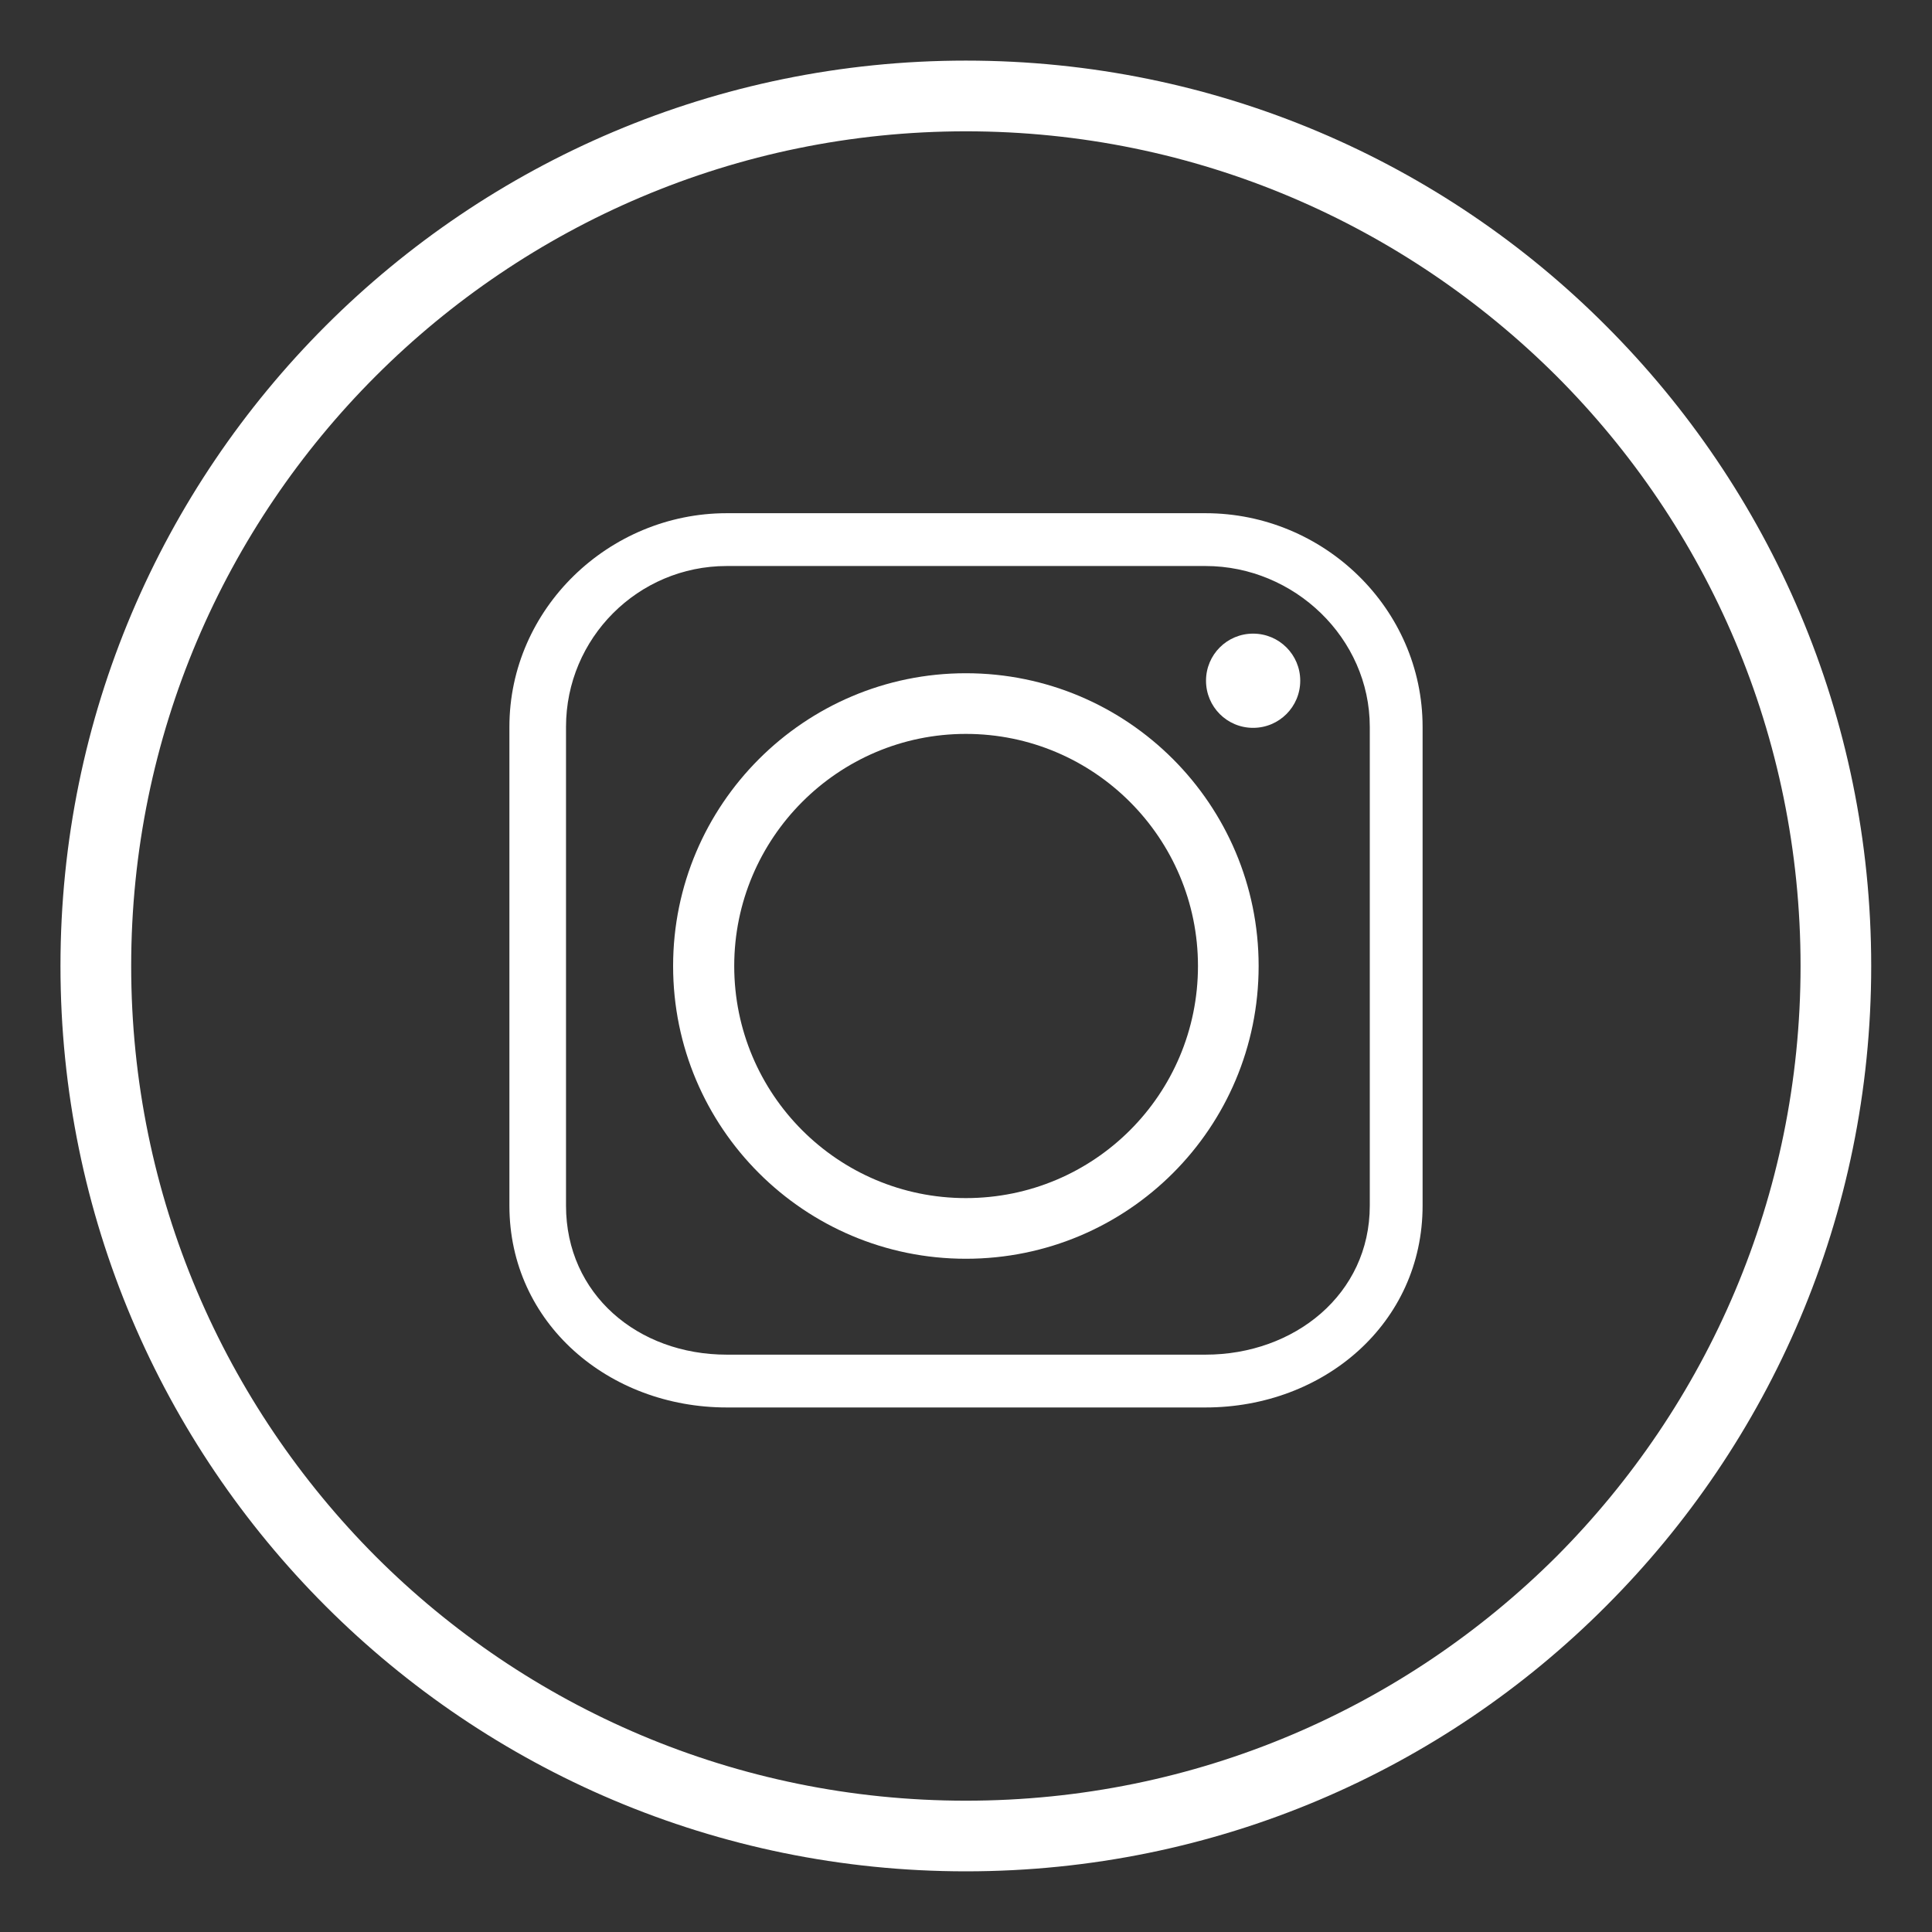
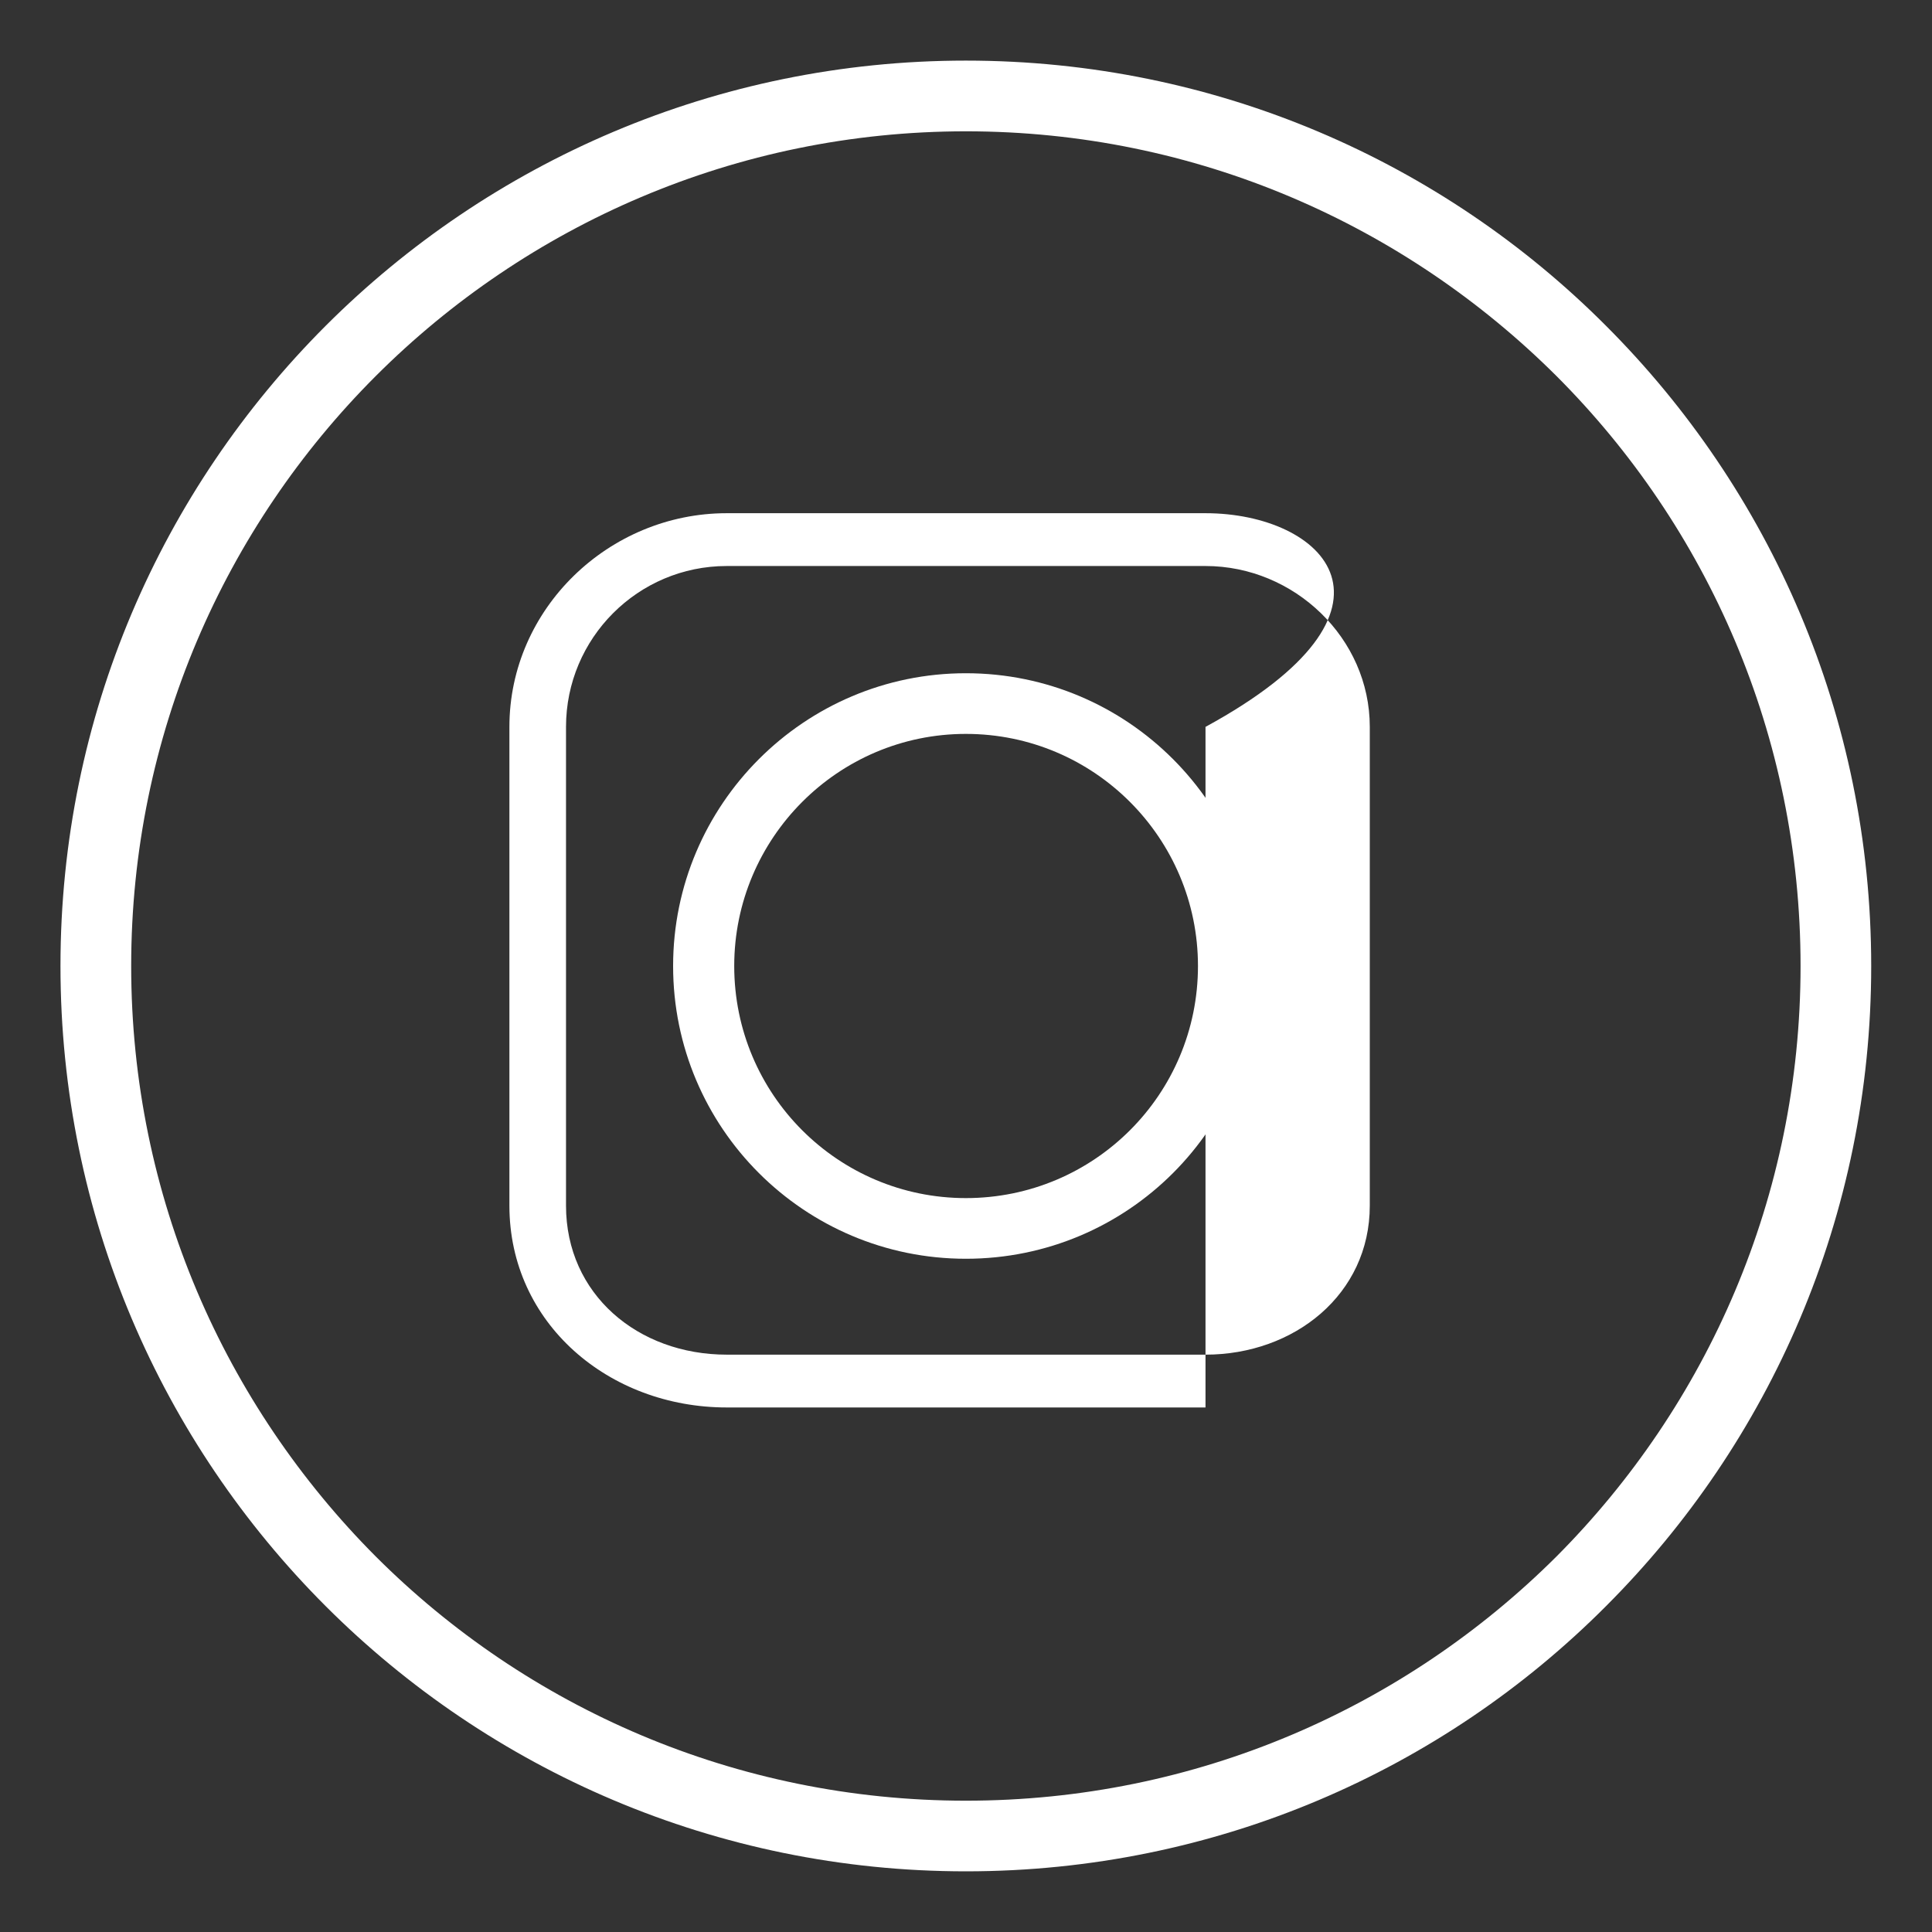
<svg xmlns="http://www.w3.org/2000/svg" width="30" height="30" viewBox="0 0 30 30" fill="none">
  <rect x="0" y="0" width="30" height="30" fill="#333333" stroke="none" />
  <g clip-path="url(#clip0_152_59)">
    <path d="M24.938 5.059C22.401 2.514 18.882 0.941 14.998 0.941C11.121 0.941 7.603 2.514 5.057 5.059C2.512 7.605 0.939 11.115 0.939 15C0.939 18.884 2.512 22.395 5.057 24.94C7.603 27.486 11.121 29.058 14.998 29.058C18.882 29.058 22.401 27.486 24.938 24.94C27.484 22.395 29.056 18.884 29.056 15C29.056 11.116 27.484 7.605 24.938 5.059ZM24.168 24.17C21.817 26.513 18.579 27.961 14.998 27.961C11.425 27.961 8.179 26.513 5.836 24.17C3.492 21.819 2.037 18.581 2.037 15C2.037 11.419 3.492 8.181 5.836 5.838C8.179 3.495 11.425 2.039 14.998 2.039C18.579 2.039 21.817 3.495 24.168 5.838C26.511 8.181 27.959 11.419 27.959 15C27.959 18.581 26.511 21.819 24.168 24.17Z" fill="white" />
    <path d="M14.998 10.454C12.491 10.454 10.452 12.493 10.452 15C10.452 17.515 12.491 19.546 14.998 19.546C17.512 19.546 19.544 17.515 19.544 15C19.544 12.493 17.512 10.454 14.998 10.454ZM14.998 18.604C13.013 18.604 11.401 16.993 11.401 15C11.401 13.015 13.013 11.396 14.998 11.396C16.991 11.396 18.602 13.015 18.602 15C18.602 16.993 16.991 18.604 14.998 18.604Z" fill="white" />
-     <path d="M18.719 7.969H11.285C9.456 7.969 7.91 9.45 7.91 11.287V18.721C7.91 20.55 9.456 21.855 11.285 21.855H18.719C20.556 21.855 22.09 20.55 22.09 18.721V11.287C22.09 9.45 20.556 7.969 18.719 7.969ZM21.27 18.721C21.27 20.099 20.097 21.035 18.719 21.035H11.285C9.907 21.035 8.789 20.099 8.789 18.721V11.287C8.789 9.909 9.907 8.789 11.285 8.789H18.719C20.097 8.789 21.27 9.909 21.27 11.287V18.721Z" fill="white" />
-     <path d="M19.458 9.839C19.053 9.839 18.727 10.166 18.727 10.57C18.727 10.975 19.053 11.302 19.458 11.302C19.863 11.302 20.19 10.975 20.19 10.57C20.19 10.166 19.863 9.839 19.458 9.839Z" fill="white" />
+     <path d="M18.719 7.969H11.285C9.456 7.969 7.91 9.45 7.91 11.287V18.721C7.91 20.55 9.456 21.855 11.285 21.855H18.719V11.287C22.09 9.45 20.556 7.969 18.719 7.969ZM21.27 18.721C21.27 20.099 20.097 21.035 18.719 21.035H11.285C9.907 21.035 8.789 20.099 8.789 18.721V11.287C8.789 9.909 9.907 8.789 11.285 8.789H18.719C20.097 8.789 21.27 9.909 21.27 11.287V18.721Z" fill="white" />
  </g>
  <defs>
    <clipPath id="clip0_152_59">
      <rect width="30" height="30" fill="white" />
    </clipPath>
  </defs>
</svg>